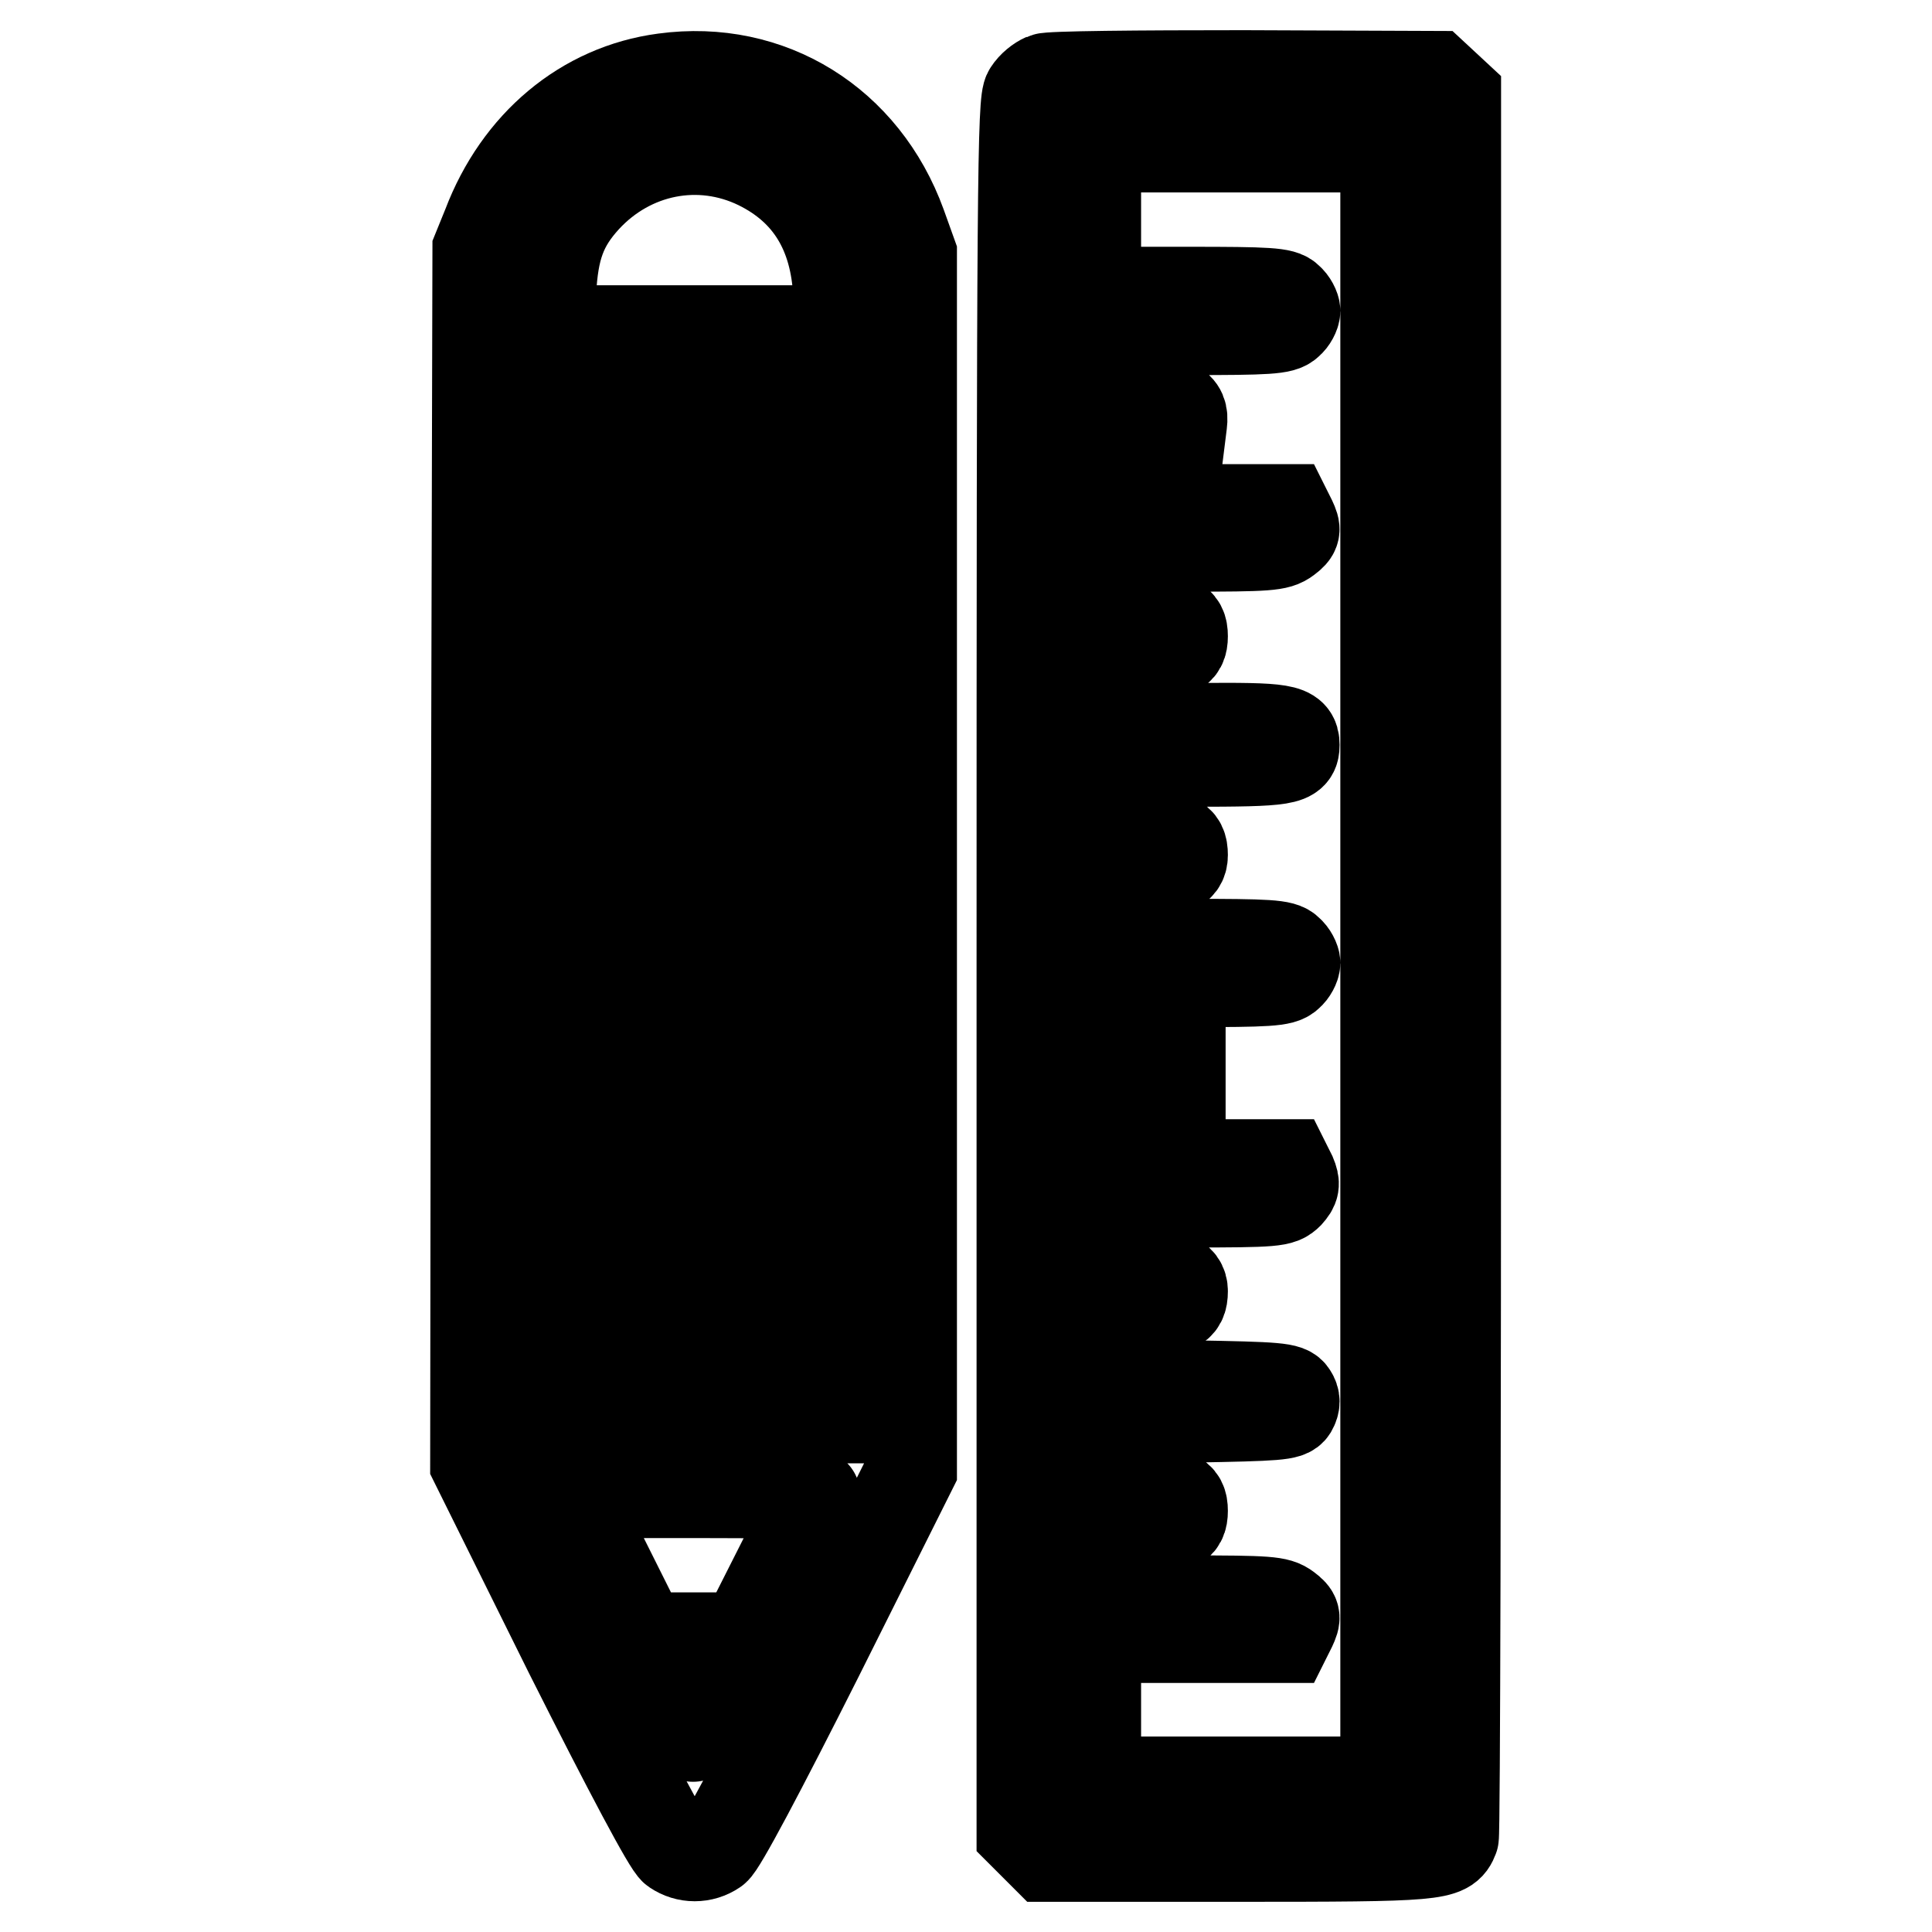
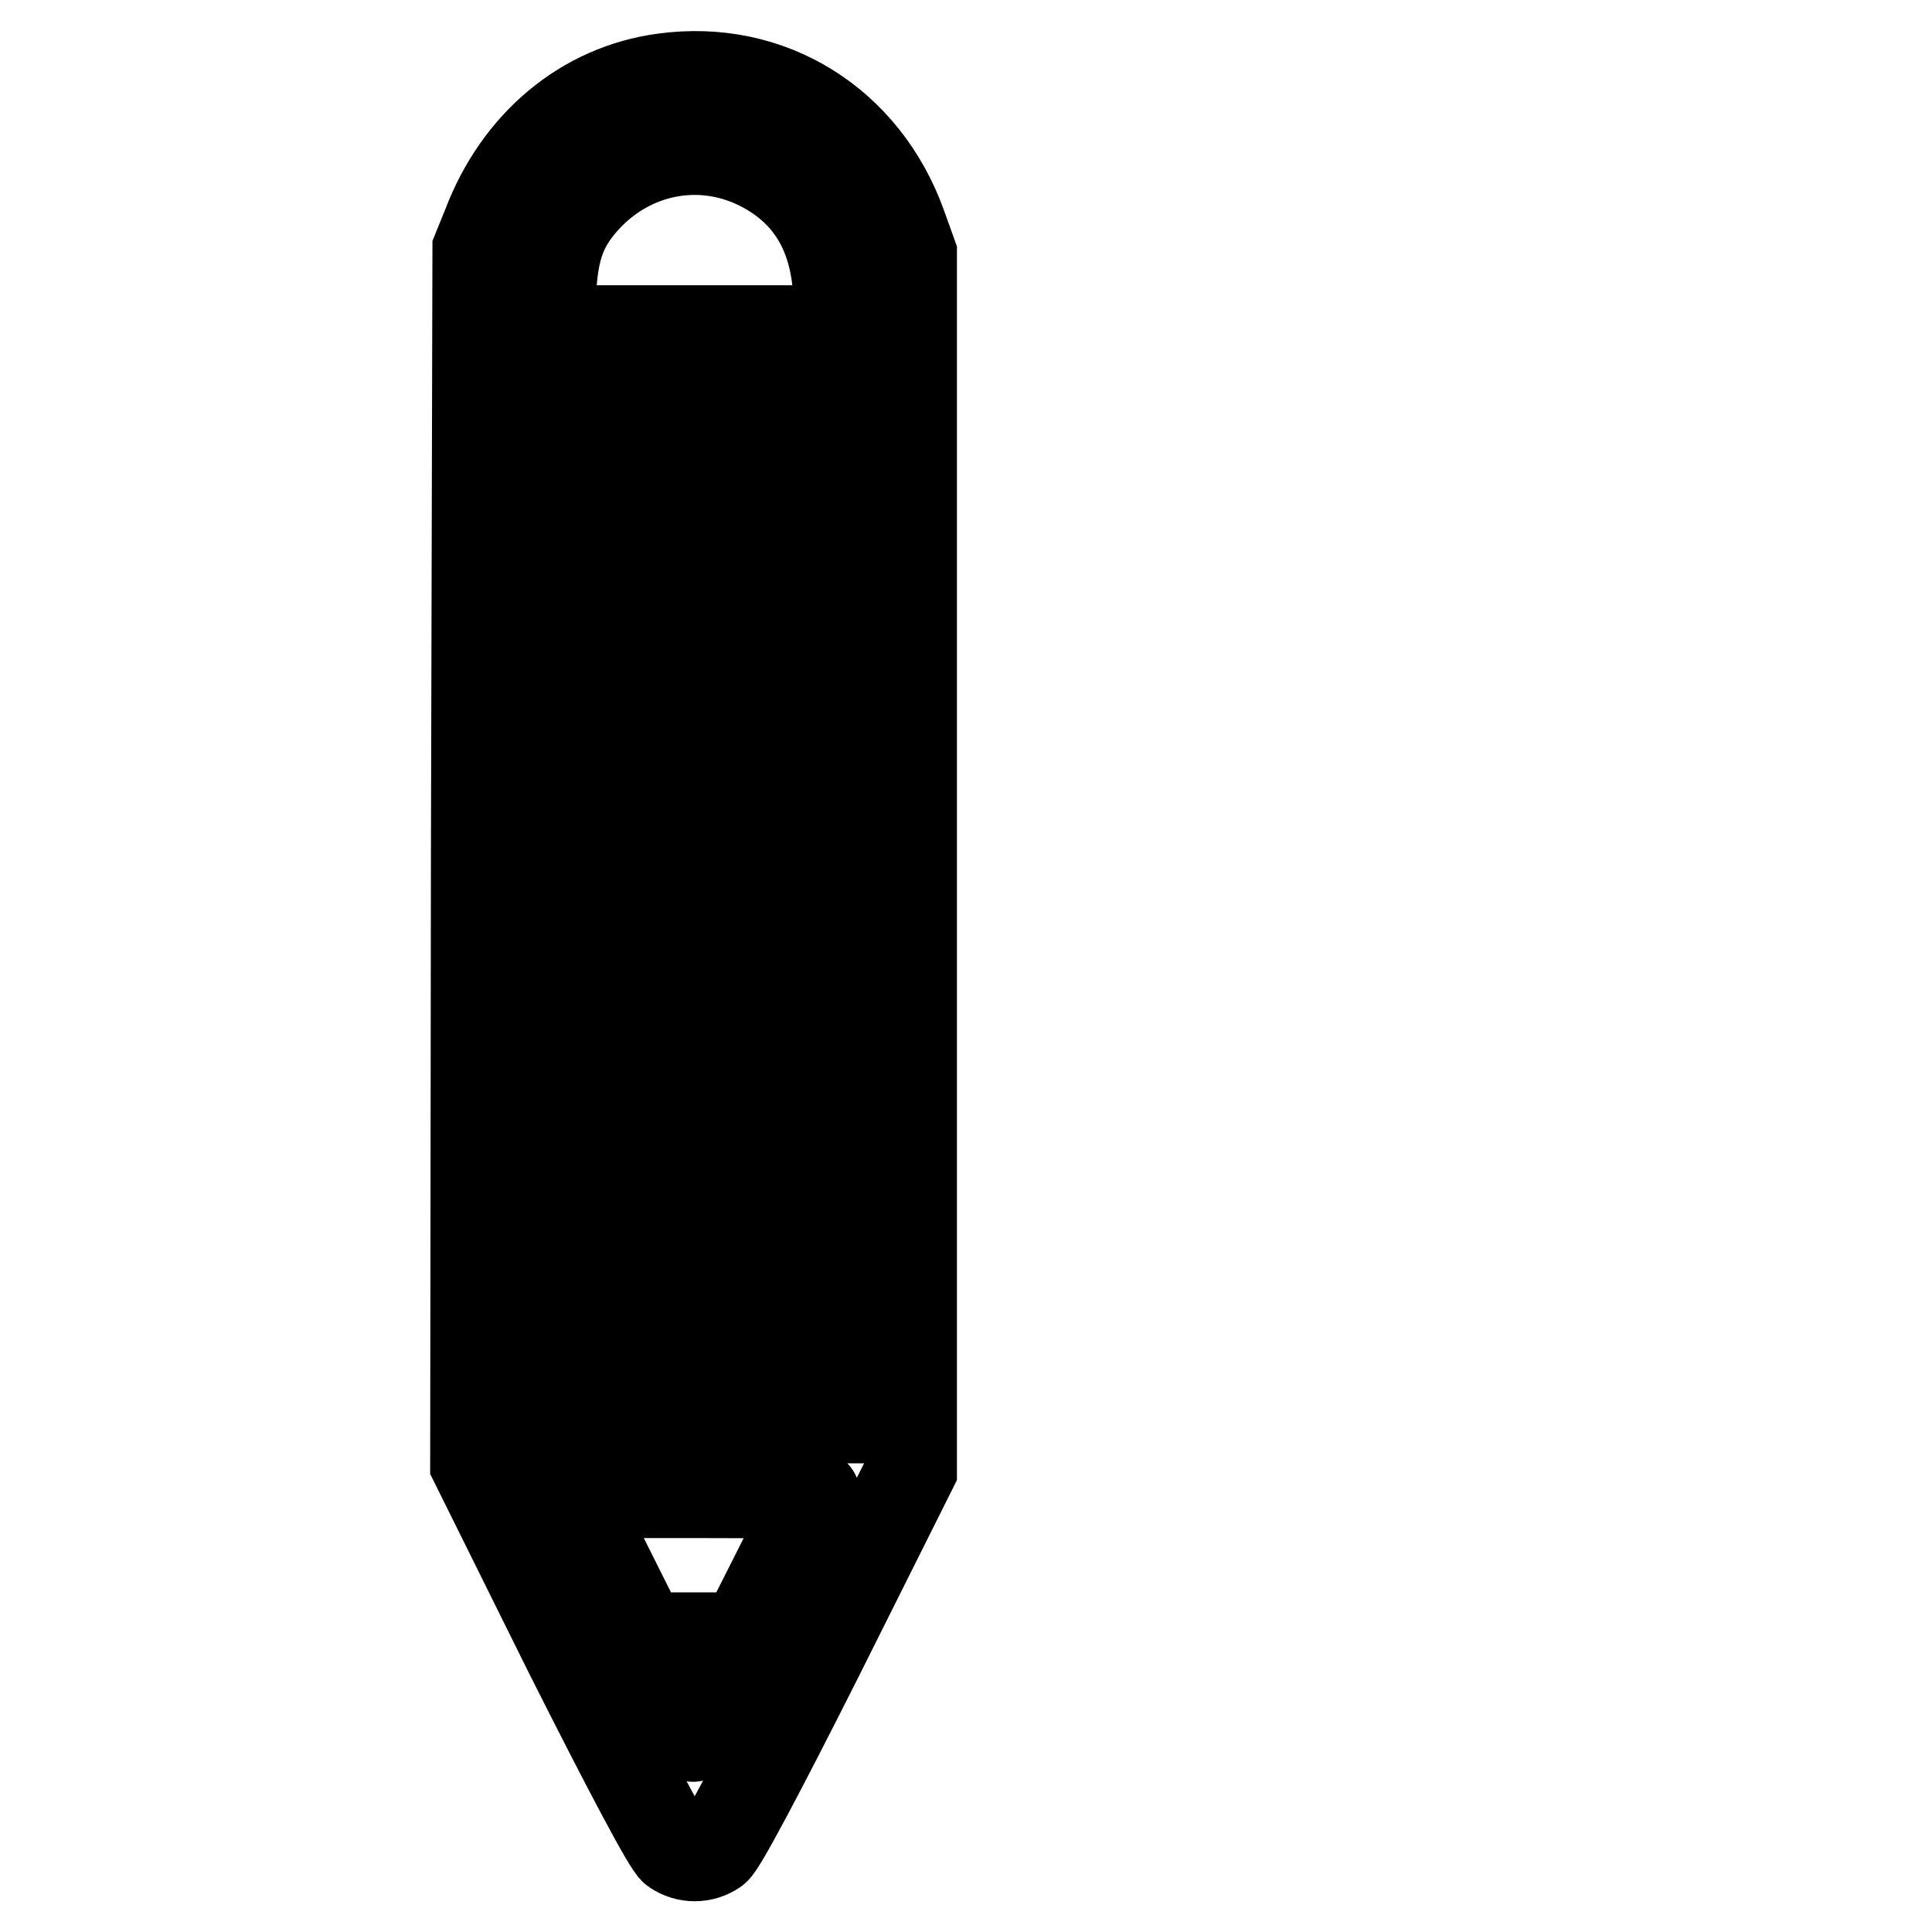
<svg xmlns="http://www.w3.org/2000/svg" version="1.1" x="0px" y="0px" viewBox="0 0 256 256" enable-background="new 0 0 256 256" xml:space="preserve">
  <g>
    <g>
      <g>
        <path stroke-width="12" fill-opacity="0" stroke="#000000" d="M88,10.4c-10.6,1.4-19.3,8.7-23.4,19.5l-1.3,3.2l-0.2,80.4l-0.1,80.4l12.5,25.2c7.8,15.5,13.1,25.5,13.9,26c1.6,1.1,3.7,1.1,5.3,0c0.8-0.5,6.1-10.5,13.7-25.6l12.4-24.8v-80.5V33.7l-1.4-3.9C114.5,16.3,102,8.5,88,10.4z M100.5,21.8c6.7,3.3,10.2,9,10.6,17.2l0.2,4.8H92.1H72.8l0.2-5.1c0.3-5.8,1.4-8.9,4.6-12.4C83.6,19.8,92.7,18,100.5,21.8z M82.2,120.6v67.3h-4.7h-4.7v-67.4V53.1l4.7,0.1l4.7,0.1V120.6z M96.9,120.6l0.1,67.3h-4.9h-4.9v-67c0-36.9,0.1-67.2,0.3-67.3c0.2-0.1,2.3-0.2,4.8-0.2l4.5,0.1L96.9,120.6z M111.3,120.5v67.4h-4.9h-4.9v-67c0-36.9,0.2-67.2,0.4-67.4c0.2-0.2,2.4-0.4,4.9-0.4h4.5V120.5z M108,198.1c0,0.2-2.1,4.5-4.7,9.6l-4.7,9.3h-6.7h-6.7l-4.8-9.6l-4.8-9.6h16.2C100.7,197.8,108,197.9,108,198.1z M95.9,222.2c0,0.5-3.9,8.1-4.1,7.9c-0.1-0.1-1.1-2-2.2-4.2l-2-3.9h4.1C94.1,221.9,95.9,222,95.9,222.2z" />
-         <path stroke-width="12" fill-opacity="0" stroke="#000000" d="M138.4,10.4c-0.7,0.3-1.6,1-2.1,1.8c-0.8,1.1-0.9,11.5-0.9,115.9v114.7l1.6,1.6l1.6,1.6h25.3c26.6,0,27.8-0.1,28.7-2.5c0.2-0.5,0.3-52.6,0.3-115.8v-115l-1.4-1.3l-1.4-1.3L164.8,10C150.9,10,139,10.1,138.4,10.4z M183.6,127.9v108.2h-19.2h-19.2v-9.6V217h12.6h12.6l0.7-1.4c0.6-1.3,0.6-1.6-0.6-2.5c-1.2-0.9-2.4-1-13.3-1h-12v-4.7v-4.7h5.1c5.4,0,6.4-0.4,6.4-2.5c0-2.1-1-2.5-6.4-2.5h-5.1v-4.9v-4.9l12.7-0.1c11.4-0.2,12.8-0.3,13.3-1.1c0.4-0.7,0.4-1.3,0-1.9c-0.5-0.9-1.9-1-13.3-1.2l-12.7-0.1v-4.9v-4.9h5.1c5.4,0,6.4-0.4,6.4-2.6c0-1.8-1.6-2.4-6.8-2.4h-4.7v-4.7v-4.7h12.2c11.6,0,12.3-0.1,13.3-1.1c0.8-0.9,0.9-1.3,0.4-2.5l-0.7-1.4h-12.6h-12.6v-4.9v-4.9l5.6-0.2l5.6-0.2v-1.9v-1.9l-5.6-0.2l-5.6-0.2v-4.9v-4.9h12.3c10.5,0,12.4-0.1,13.2-0.9c0.5-0.4,0.9-1.2,0.9-1.6c0-0.4-0.4-1.2-0.9-1.6c-0.7-0.8-2.7-0.9-13.2-0.9h-12.3v-4.7v-4.7h4.7c5.2,0,6.8-0.5,6.8-2.4c0-2.2-1-2.6-6.4-2.6h-5.1v-4.9v-4.9h12.5c12.9,0,13.8-0.2,13.8-2.2c0-2.1-1.3-2.3-13-2.2c-6.2,0.1-11.8-0.1-12.3-0.2c-0.8-0.3-1-1-1-4.9v-4.6h5.1c5.4,0,6.4-0.4,6.4-2.5s-1-2.5-6.4-2.5h-5.1v-4.7v-4.7h12c10.9,0,12.1-0.1,13.3-1c1.2-0.9,1.2-1.2,0.6-2.5l-0.7-1.4h-12.6h-12.6V63v-4.9l5.6-0.2l5.6-0.2l0.2-1.6c0.3-2.4-1-3-6.6-3h-4.8v-4.7v-4.7h12.3c10.5,0,12.4-0.1,13.2-0.9c0.5-0.4,0.9-1.2,0.9-1.6c0-0.4-0.4-1.2-0.9-1.6c-0.7-0.8-2.7-0.9-13.2-0.9h-12.3v-9.6v-9.6h19.2h19.2L183.6,127.9L183.6,127.9z" />
      </g>
    </g>
  </g>
</svg>